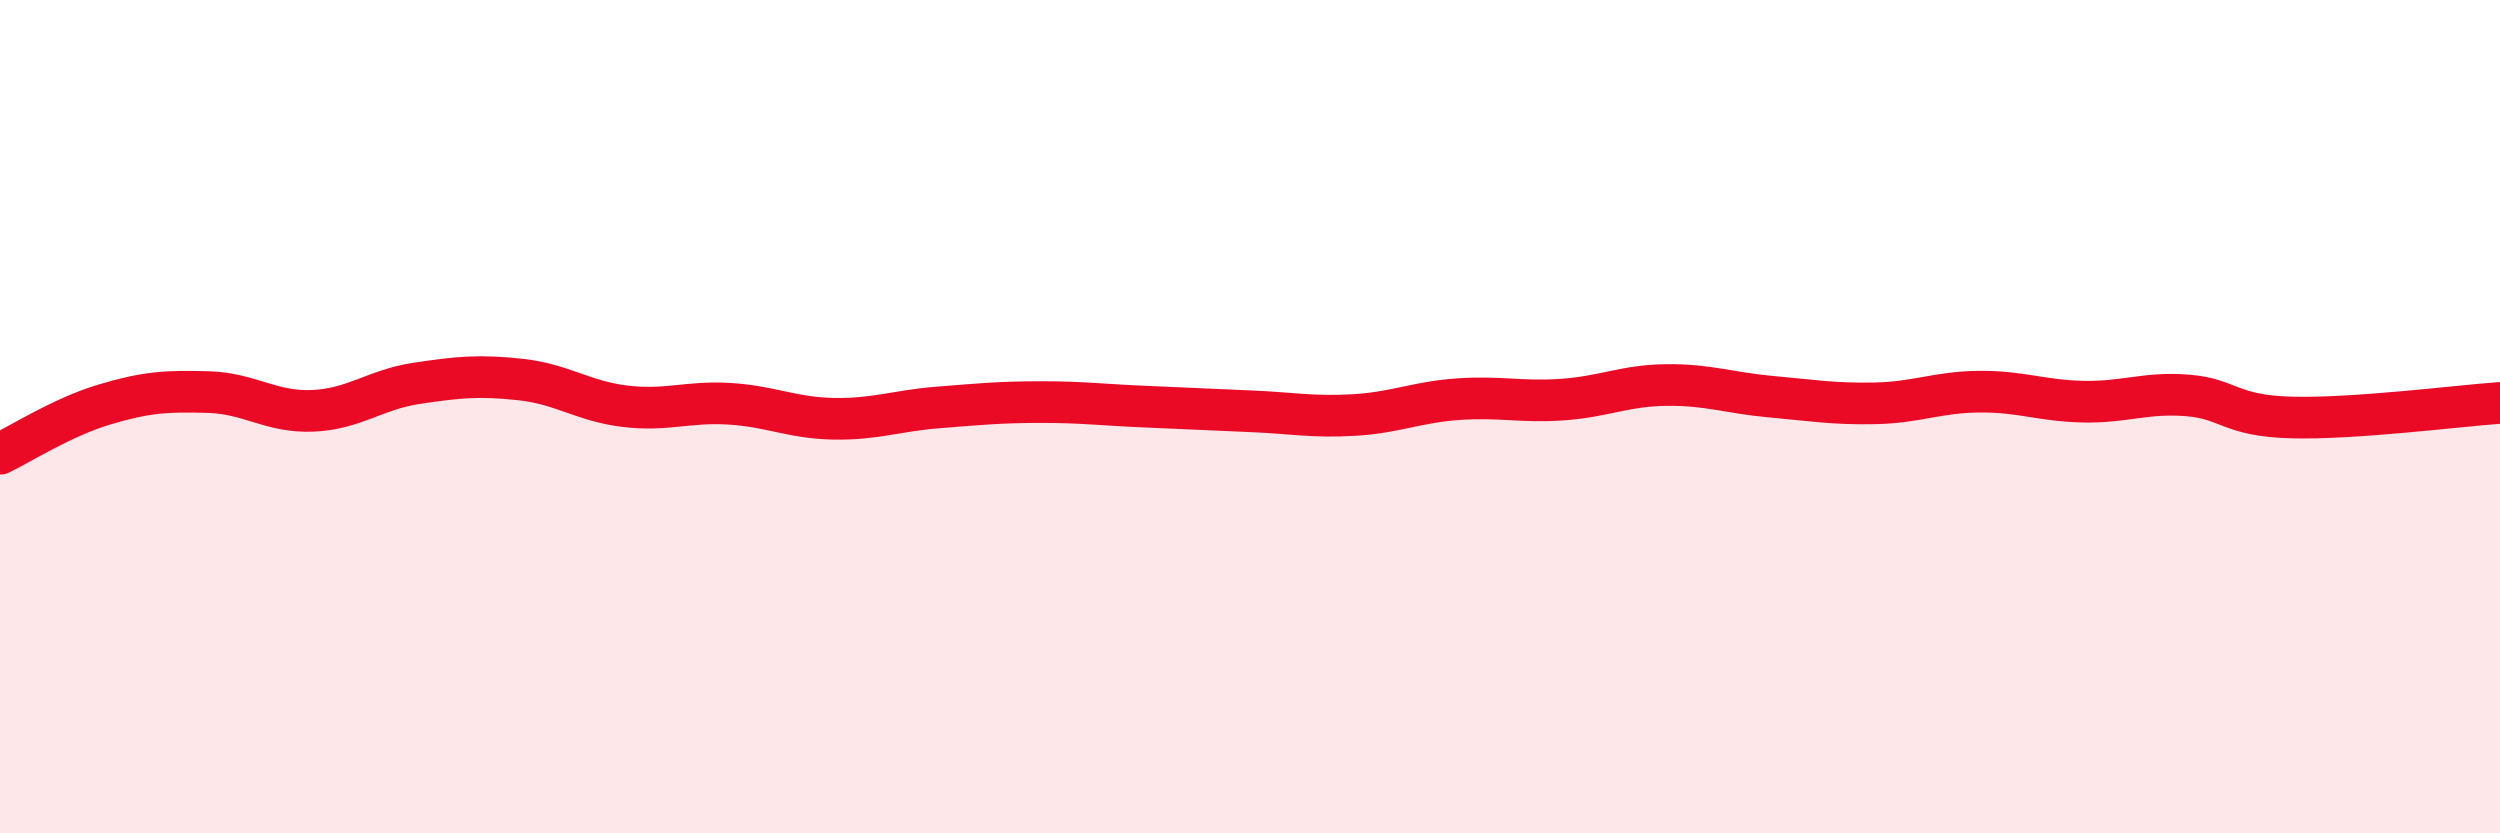
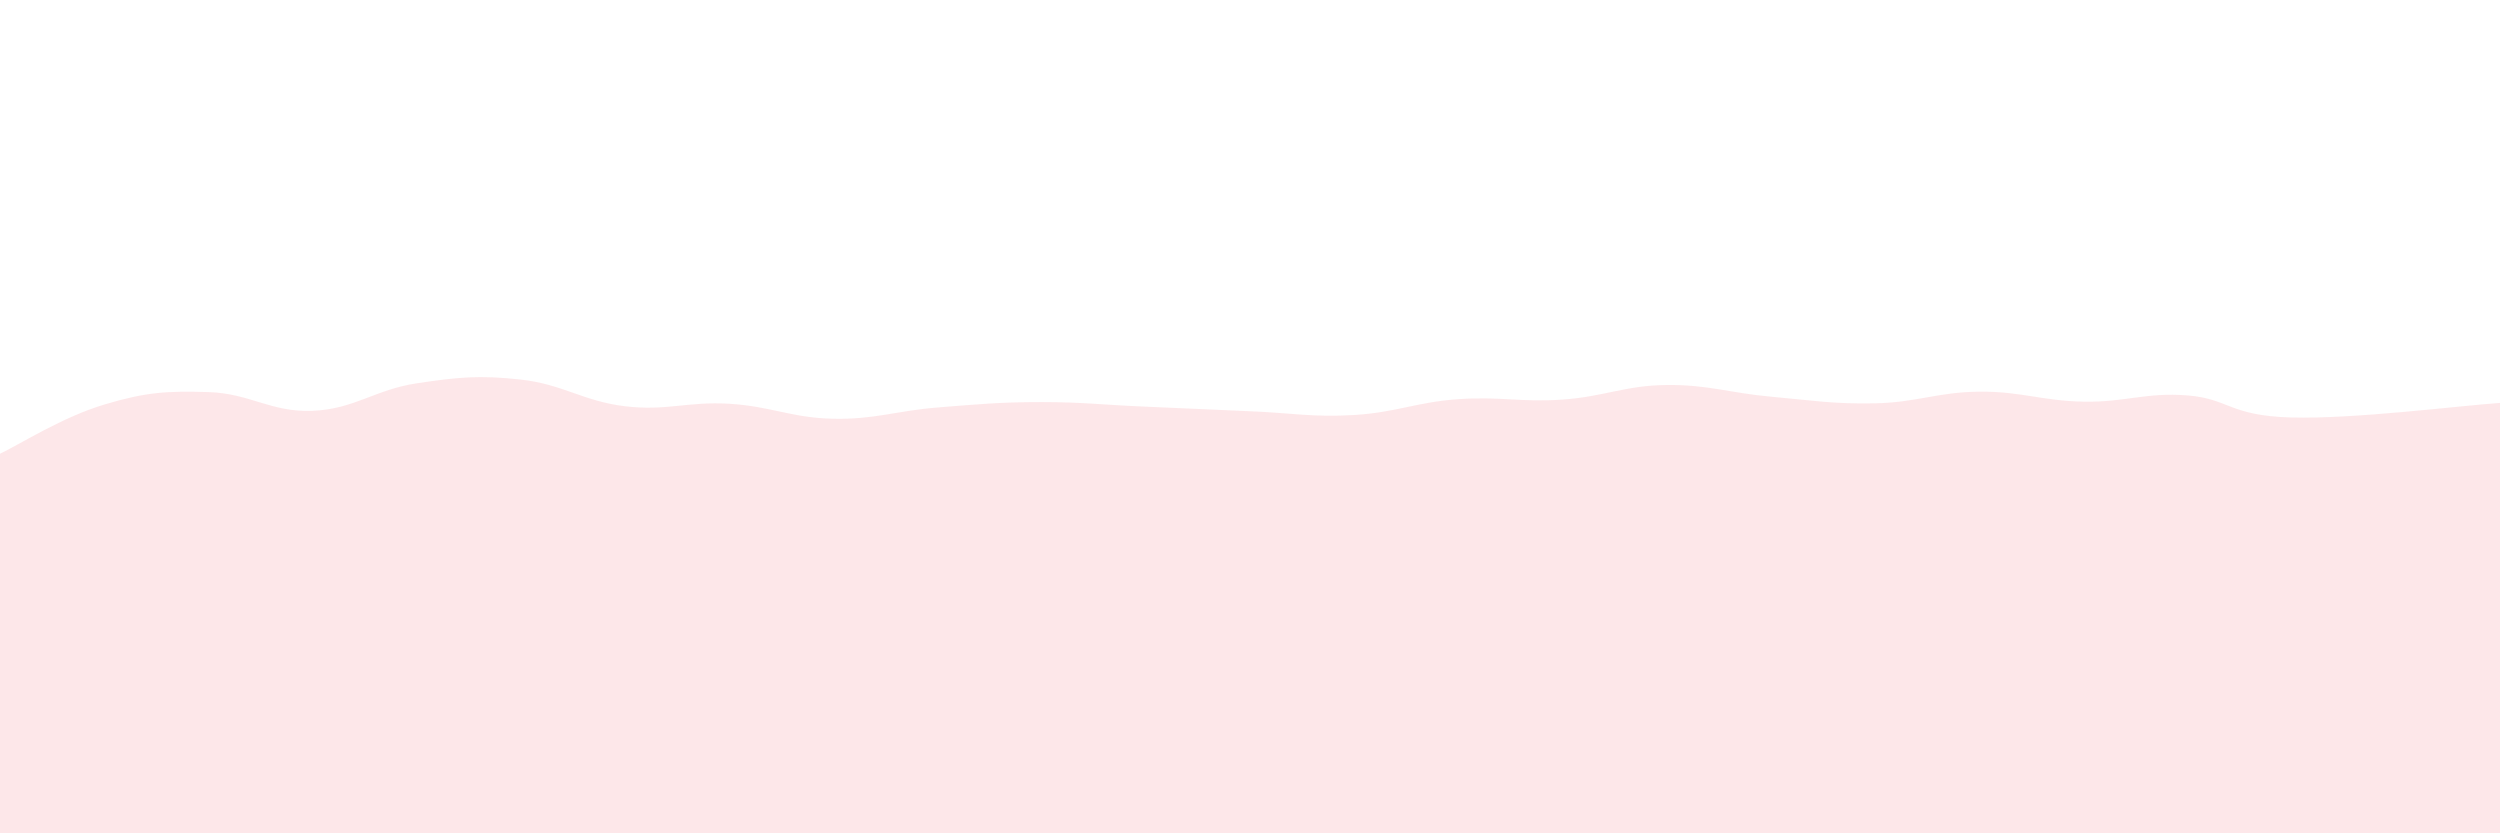
<svg xmlns="http://www.w3.org/2000/svg" width="60" height="20" viewBox="0 0 60 20">
  <path d="M 0,10.89 C 0.5,10.65 1.5,10.01 2.5,9.71 C 3.5,9.41 4,9.38 5,9.41 C 6,9.44 6.5,9.9 7.5,9.86 C 8.5,9.82 9,9.35 10,9.2 C 11,9.05 11.5,9 12.5,9.11 C 13.5,9.22 14,9.63 15,9.75 C 16,9.87 16.5,9.63 17.5,9.69 C 18.5,9.75 19,10.03 20,10.05 C 21,10.07 21.5,9.86 22.5,9.78 C 23.5,9.7 24,9.65 25,9.65 C 26,9.65 26.5,9.72 27.5,9.76 C 28.5,9.8 29,9.83 30,9.87 C 31,9.91 31.5,10.02 32.5,9.96 C 33.5,9.9 34,9.65 35,9.58 C 36,9.51 36.5,9.66 37.5,9.59 C 38.5,9.52 39,9.25 40,9.24 C 41,9.23 41.5,9.43 42.5,9.52 C 43.5,9.61 44,9.7 45,9.68 C 46,9.66 46.5,9.41 47.5,9.4 C 48.5,9.39 49,9.62 50,9.64 C 51,9.66 51.5,9.41 52.5,9.49 C 53.5,9.57 53.5,9.98 55,10.02 C 56.5,10.06 59,9.74 60,9.67L60 20L0 20Z" fill="#EB0A25" opacity="0.1" stroke-linecap="round" stroke-linejoin="round" />
-   <path d="M 0,10.89 C 0.5,10.65 1.5,10.01 2.5,9.71 C 3.5,9.41 4,9.38 5,9.41 C 6,9.44 6.5,9.9 7.5,9.86 C 8.5,9.82 9,9.35 10,9.2 C 11,9.05 11.5,9 12.5,9.11 C 13.5,9.22 14,9.63 15,9.75 C 16,9.87 16.5,9.63 17.5,9.69 C 18.5,9.75 19,10.03 20,10.05 C 21,10.07 21.5,9.86 22.5,9.78 C 23.5,9.7 24,9.65 25,9.65 C 26,9.65 26.5,9.72 27.5,9.76 C 28.5,9.8 29,9.83 30,9.87 C 31,9.91 31.5,10.02 32.5,9.96 C 33.5,9.9 34,9.65 35,9.58 C 36,9.51 36.5,9.66 37.5,9.59 C 38.5,9.52 39,9.25 40,9.24 C 41,9.23 41.5,9.43 42.5,9.52 C 43.5,9.61 44,9.7 45,9.68 C 46,9.66 46.5,9.41 47.5,9.4 C 48.5,9.39 49,9.62 50,9.64 C 51,9.66 51.5,9.41 52.5,9.49 C 53.5,9.57 53.5,9.98 55,10.02 C 56.5,10.06 59,9.74 60,9.67" stroke="#EB0A25" stroke-width="1" fill="none" stroke-linecap="round" stroke-linejoin="round" />
</svg>